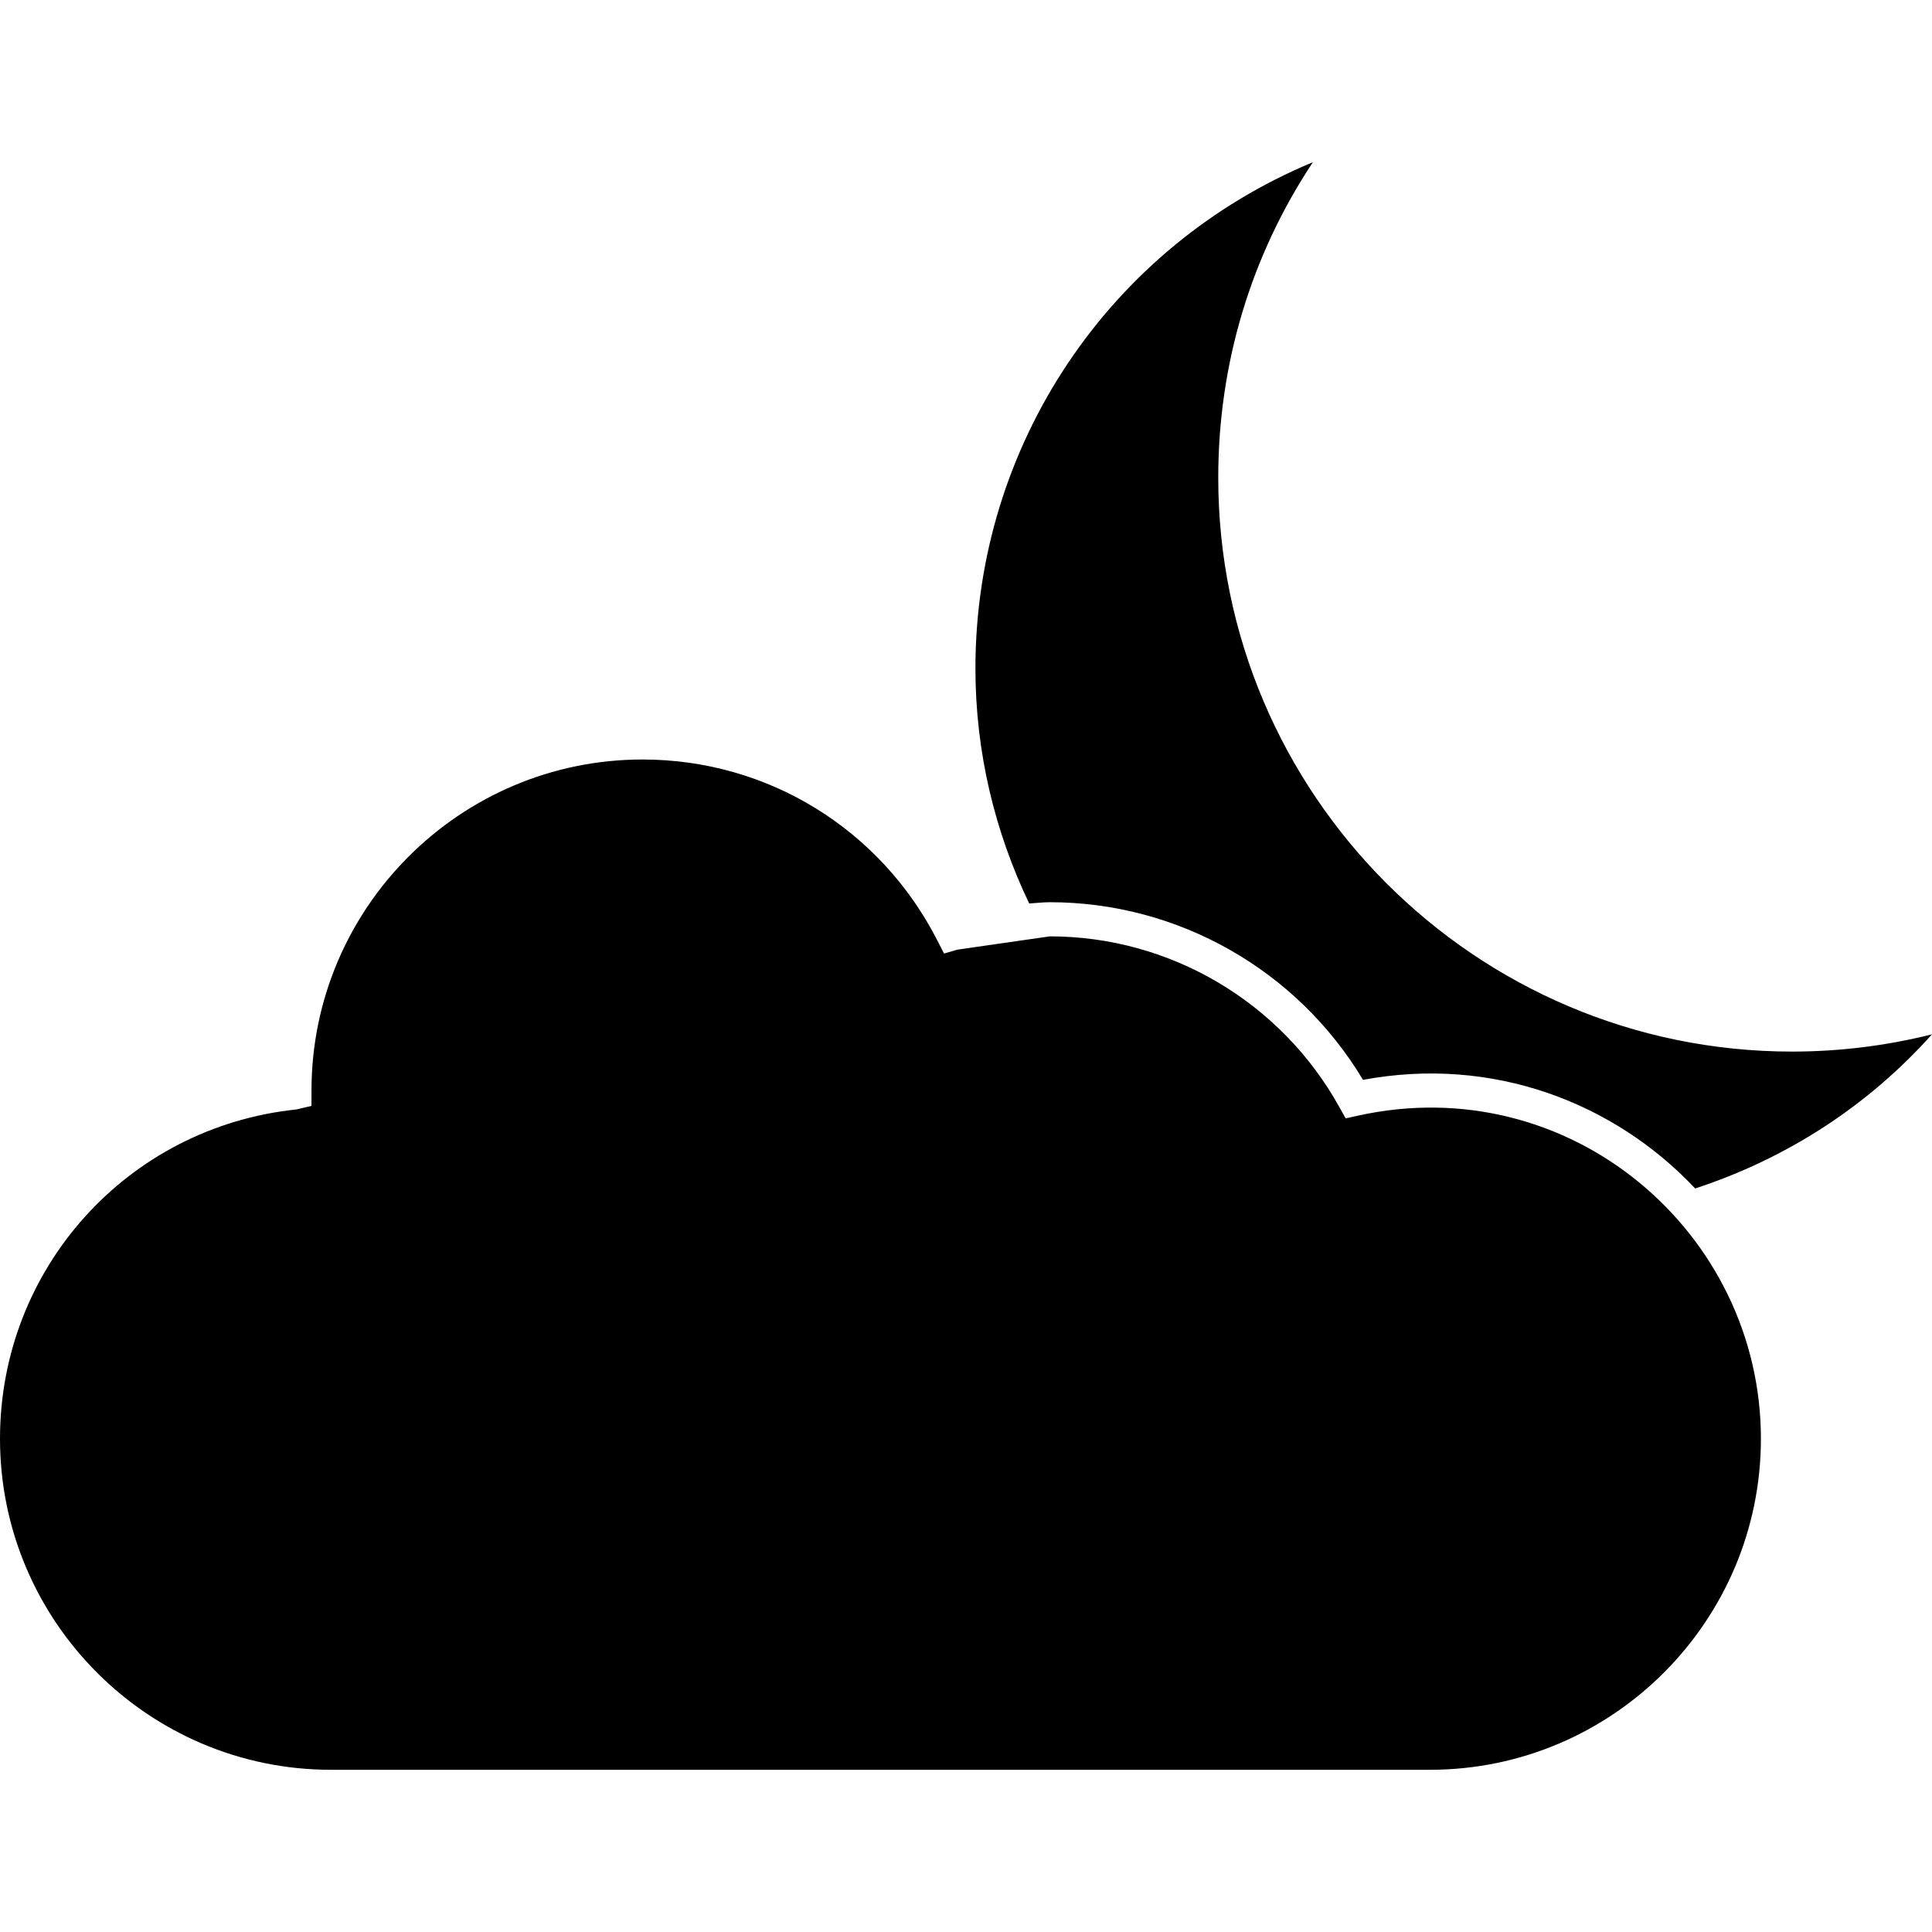
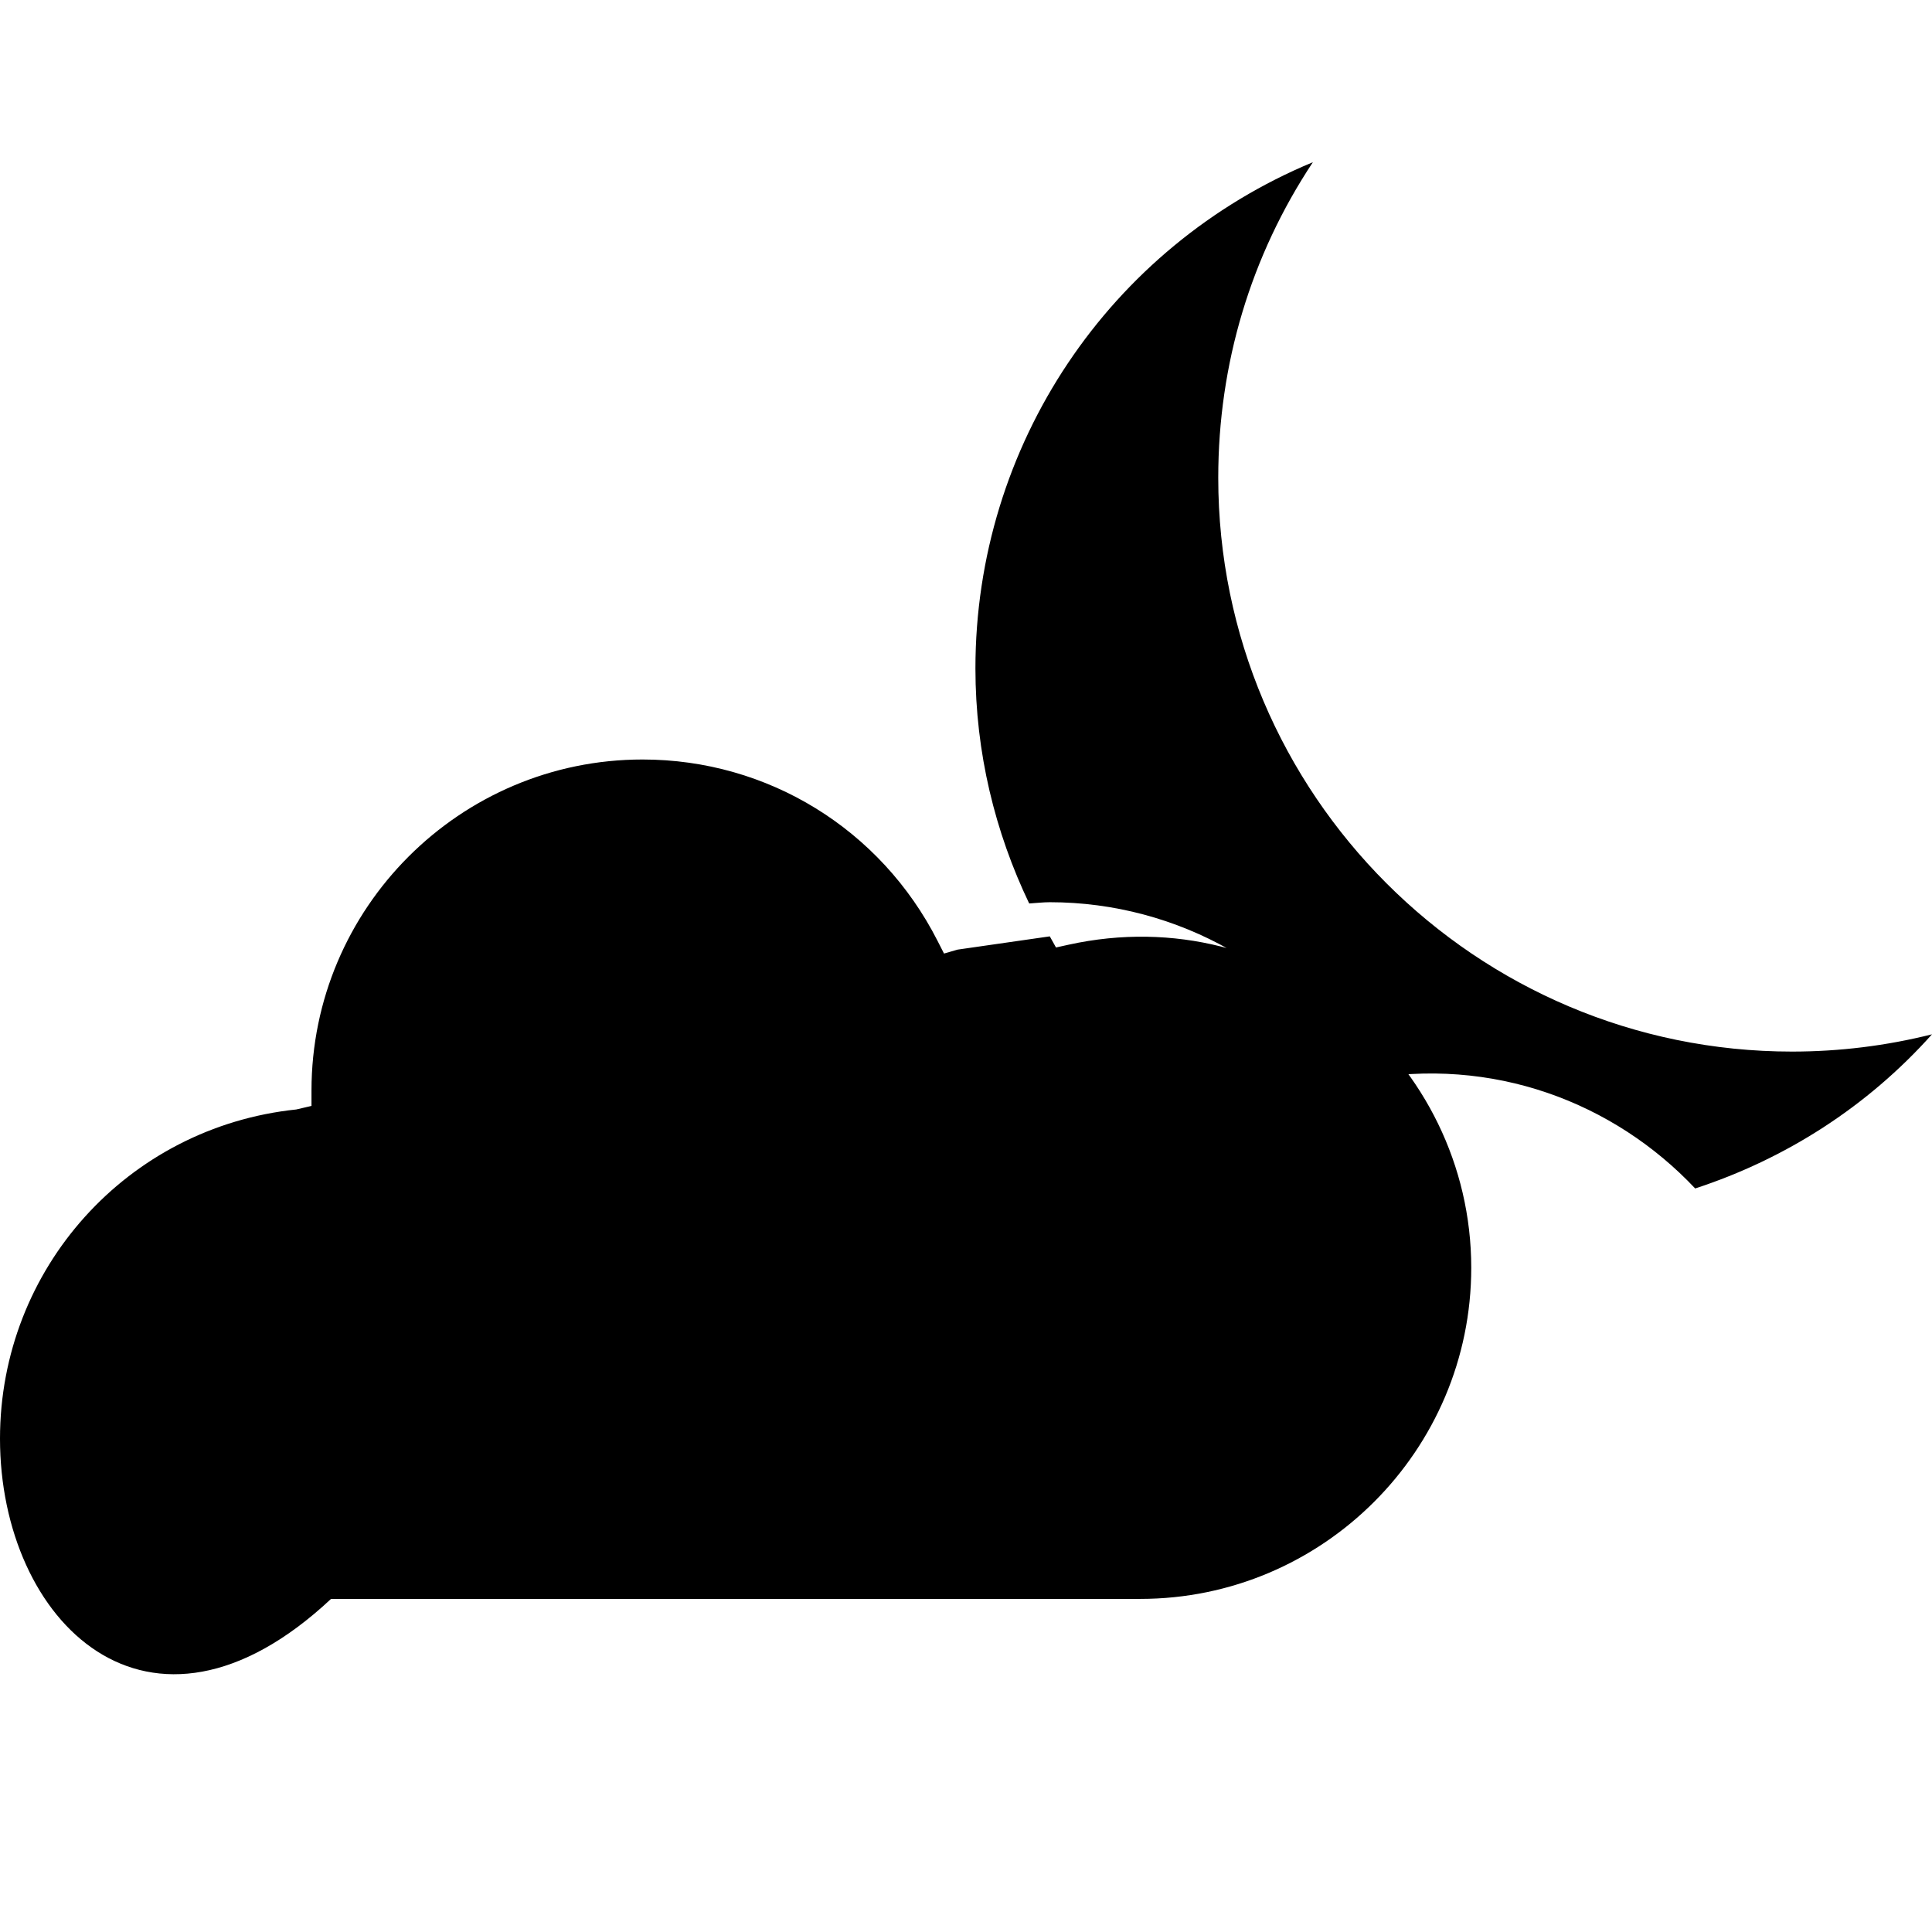
<svg xmlns="http://www.w3.org/2000/svg" xmlns:ns1="http://www.inkscape.org/namespaces/inkscape" xmlns:ns2="http://sodipodi.sourceforge.net/DTD/sodipodi-0.dtd" version="1.1" id="Capa_1" x="0px" y="0px" viewBox="0 0 460.411 460.411" style="enable-background:new 0 0 460.411 460.411;" xml:space="preserve" ns1:version="0.91 r13725" ns2:docname="partly-cloudy-night.svg">
  <defs id="defs41" />
  <ns2:namedview pagecolor="#ffffff" bordercolor="#666666" borderopacity="1" objecttolerance="10" gridtolerance="10" guidetolerance="10" ns1:pageopacity="0" ns1:pageshadow="2" ns1:window-width="1920" ns1:window-height="1017" id="namedview39" showgrid="false" ns1:zoom="0.51258548" ns1:cx="-12.680812" ns1:cy="230.20551" ns1:window-x="-8" ns1:window-y="-8" ns1:window-maximized="1" ns1:current-layer="Capa_1" />
  <g id="g3" style="fill:#{sdcol(icon)};fill-opacity:1">
    <g id="g5" style="fill:#{sdcol(icon)};fill-opacity:1">
-       <path style="fill:#{sdcol(icon)};fill-opacity:1" d="M250.173,223.142c28.653,0,55.104,15.607,69.028,40.724l1.479,2.65l2.951-0.65    c50.584-11.161,96.007,27.897,96.007,76.986c0,43.504-35.392,78.904-78.888,78.904H78.888C35.384,421.755,0,386.355,0,342.851    c0-40.529,30.352-74.255,70.613-78.457l3.617-0.845v-3.65c0-43.504,35.392-78.904,78.896-78.904    c29.816,0,56.754,16.574,70.312,43.244l1.528,2.999l3.227-0.935 M403.974,283.22c-19.281-20.468-48.227-31.661-79.156-25.881    c-15.704-26.19-44.032-42.334-74.645-42.334c-1.634,0-3.268,0.211-4.91,0.301c-8.137-16.997-12.811-35.945-12.811-56.022    c0-53.177,31.929-100.494,80.416-120.628c-14.794,22.321-22.549,48.129-22.549,75.197c0,75.409,61.338,136.747,136.747,136.747    c11.274,0,22.443-1.382,33.343-4.113C444.95,263.776,425.482,276.189,403.974,283.22z" id="path7" />
+       <path style="fill:#{sdcol(icon)};fill-opacity:1" d="M250.173,223.142l1.479,2.65l2.951-0.65    c50.584-11.161,96.007,27.897,96.007,76.986c0,43.504-35.392,78.904-78.888,78.904H78.888C35.384,421.755,0,386.355,0,342.851    c0-40.529,30.352-74.255,70.613-78.457l3.617-0.845v-3.65c0-43.504,35.392-78.904,78.896-78.904    c29.816,0,56.754,16.574,70.312,43.244l1.528,2.999l3.227-0.935 M403.974,283.22c-19.281-20.468-48.227-31.661-79.156-25.881    c-15.704-26.19-44.032-42.334-74.645-42.334c-1.634,0-3.268,0.211-4.91,0.301c-8.137-16.997-12.811-35.945-12.811-56.022    c0-53.177,31.929-100.494,80.416-120.628c-14.794,22.321-22.549,48.129-22.549,75.197c0,75.409,61.338,136.747,136.747,136.747    c11.274,0,22.443-1.382,33.343-4.113C444.95,263.776,425.482,276.189,403.974,283.22z" id="path7" />
    </g>
  </g>
  <g id="g9" />
  <g id="g11" />
  <g id="g13" />
  <g id="g15" />
  <g id="g17" />
  <g id="g19" />
  <g id="g21" />
  <g id="g23" />
  <g id="g25" />
  <g id="g27" />
  <g id="g29" />
  <g id="g31" />
  <g id="g33" />
  <g id="g35" />
  <g id="g37" />
</svg>